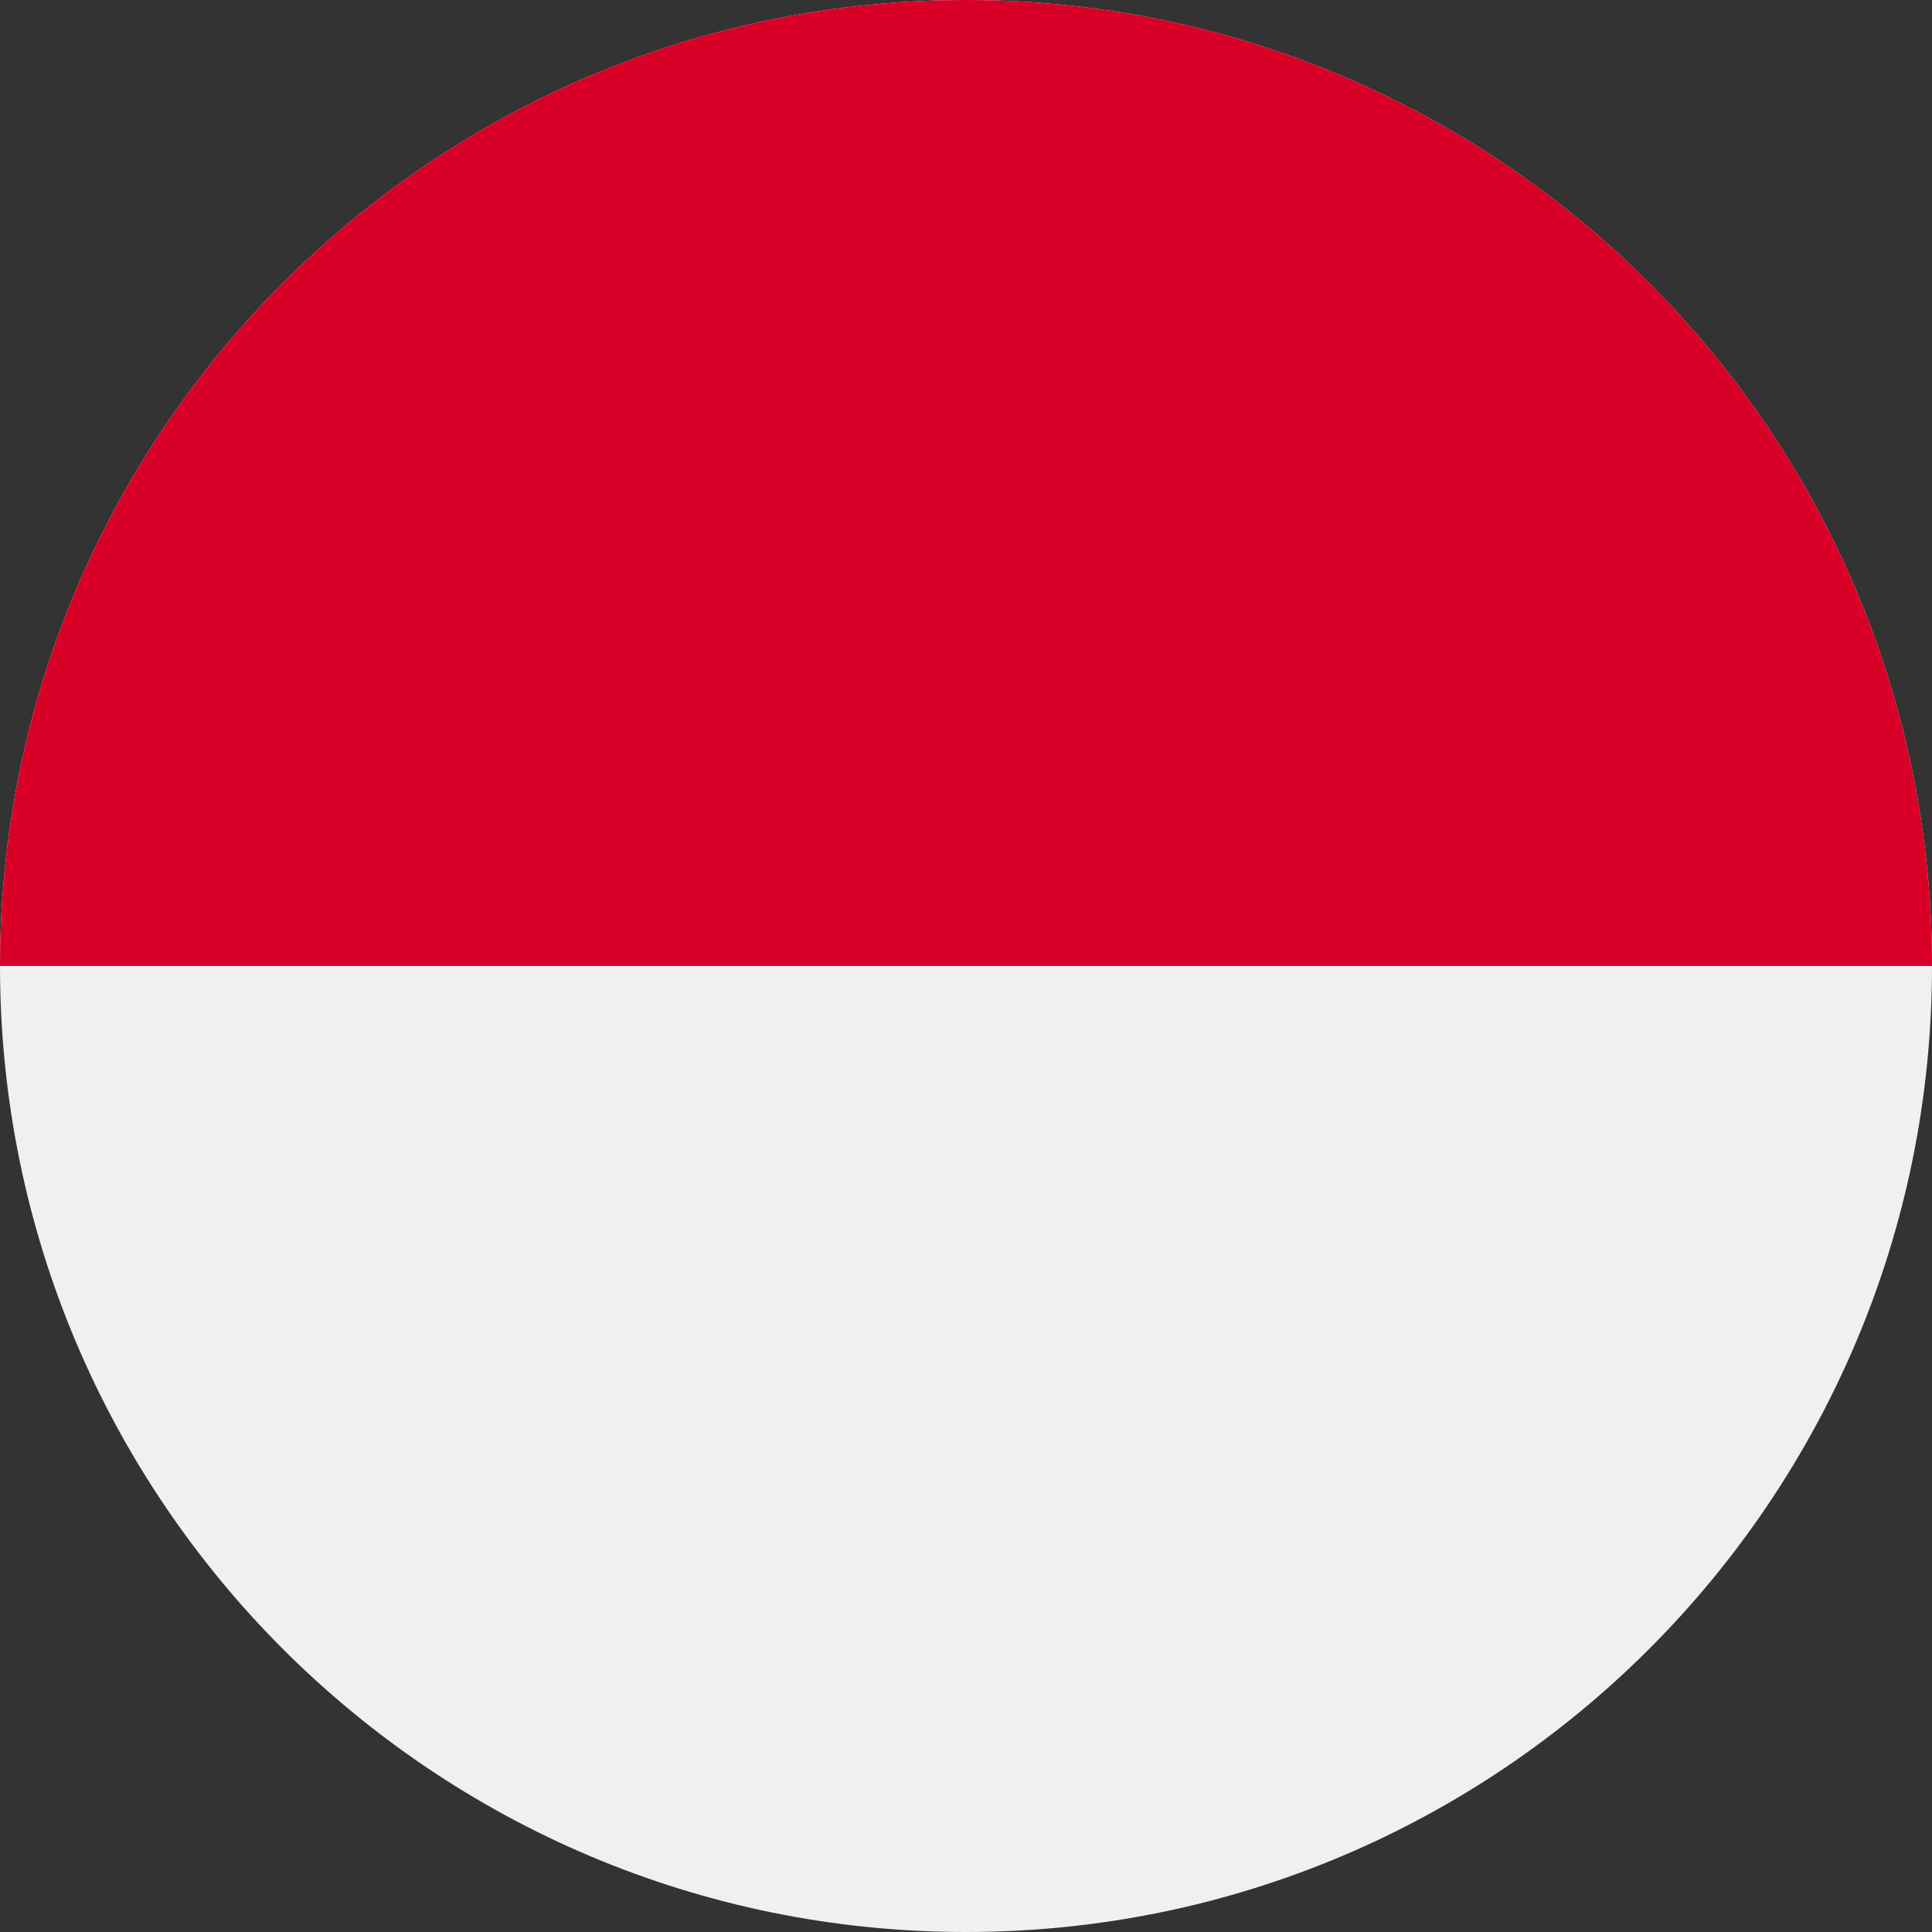
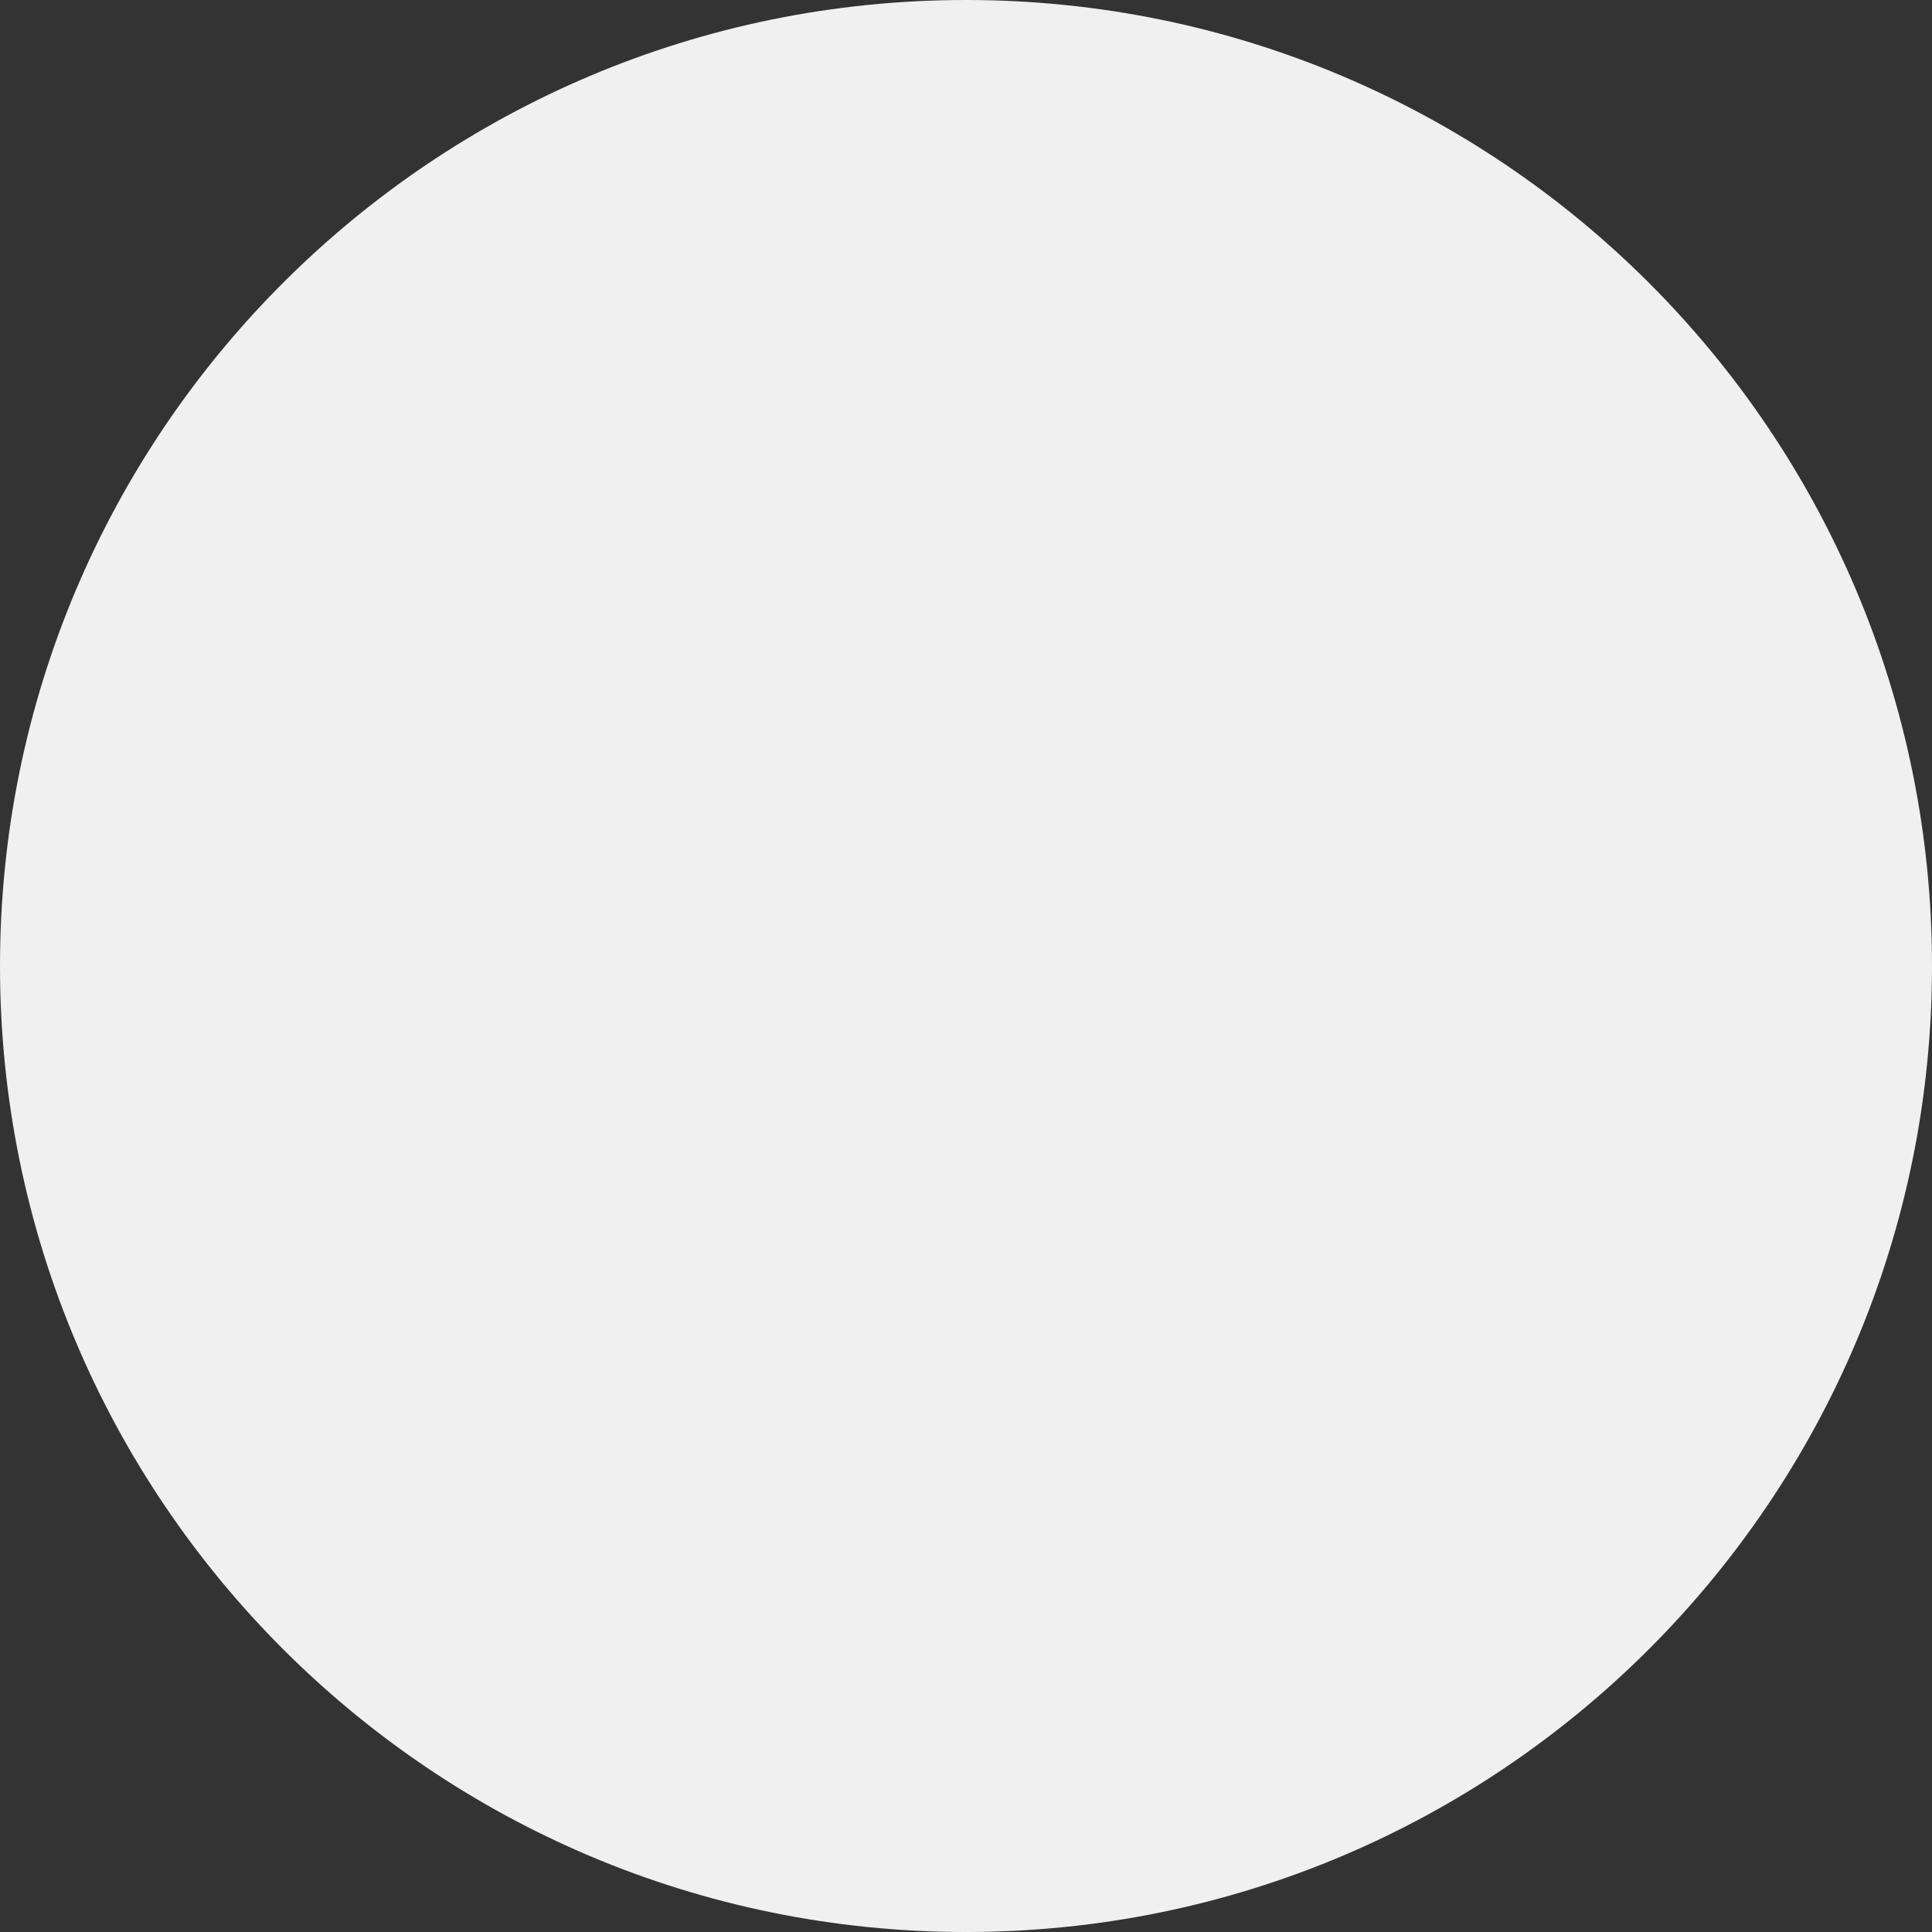
<svg xmlns="http://www.w3.org/2000/svg" width="16" height="16" viewBox="0 0 16 16" fill="none">
  <rect x="0" y="0" width="16" height="16" fill="#333333" stroke="none" />
  <g clip-path="url(#clip0_25_152)">
-     <path d="M8 16C12.418 16 16 12.418 16 8C16 3.582 12.418 0 8 0C3.582 0 0 3.582 0 8C0 12.418 3.582 16 8 16Z" fill="#F0F0F0" />
-     <path d="M0 8C0 3.582 3.582 0 8 0C12.418 0 16 3.582 16 8" fill="#D80027" />
+     <path d="M8 16C12.418 16 16 12.418 16 8C16 3.582 12.418 0 8 0C3.582 0 0 3.582 0 8C0 12.418 3.582 16 8 16" fill="#F0F0F0" />
  </g>
  <defs>
    <clipPath id="clip0_25_152">
      <rect width="16" height="16" fill="white" />
    </clipPath>
  </defs>
</svg>